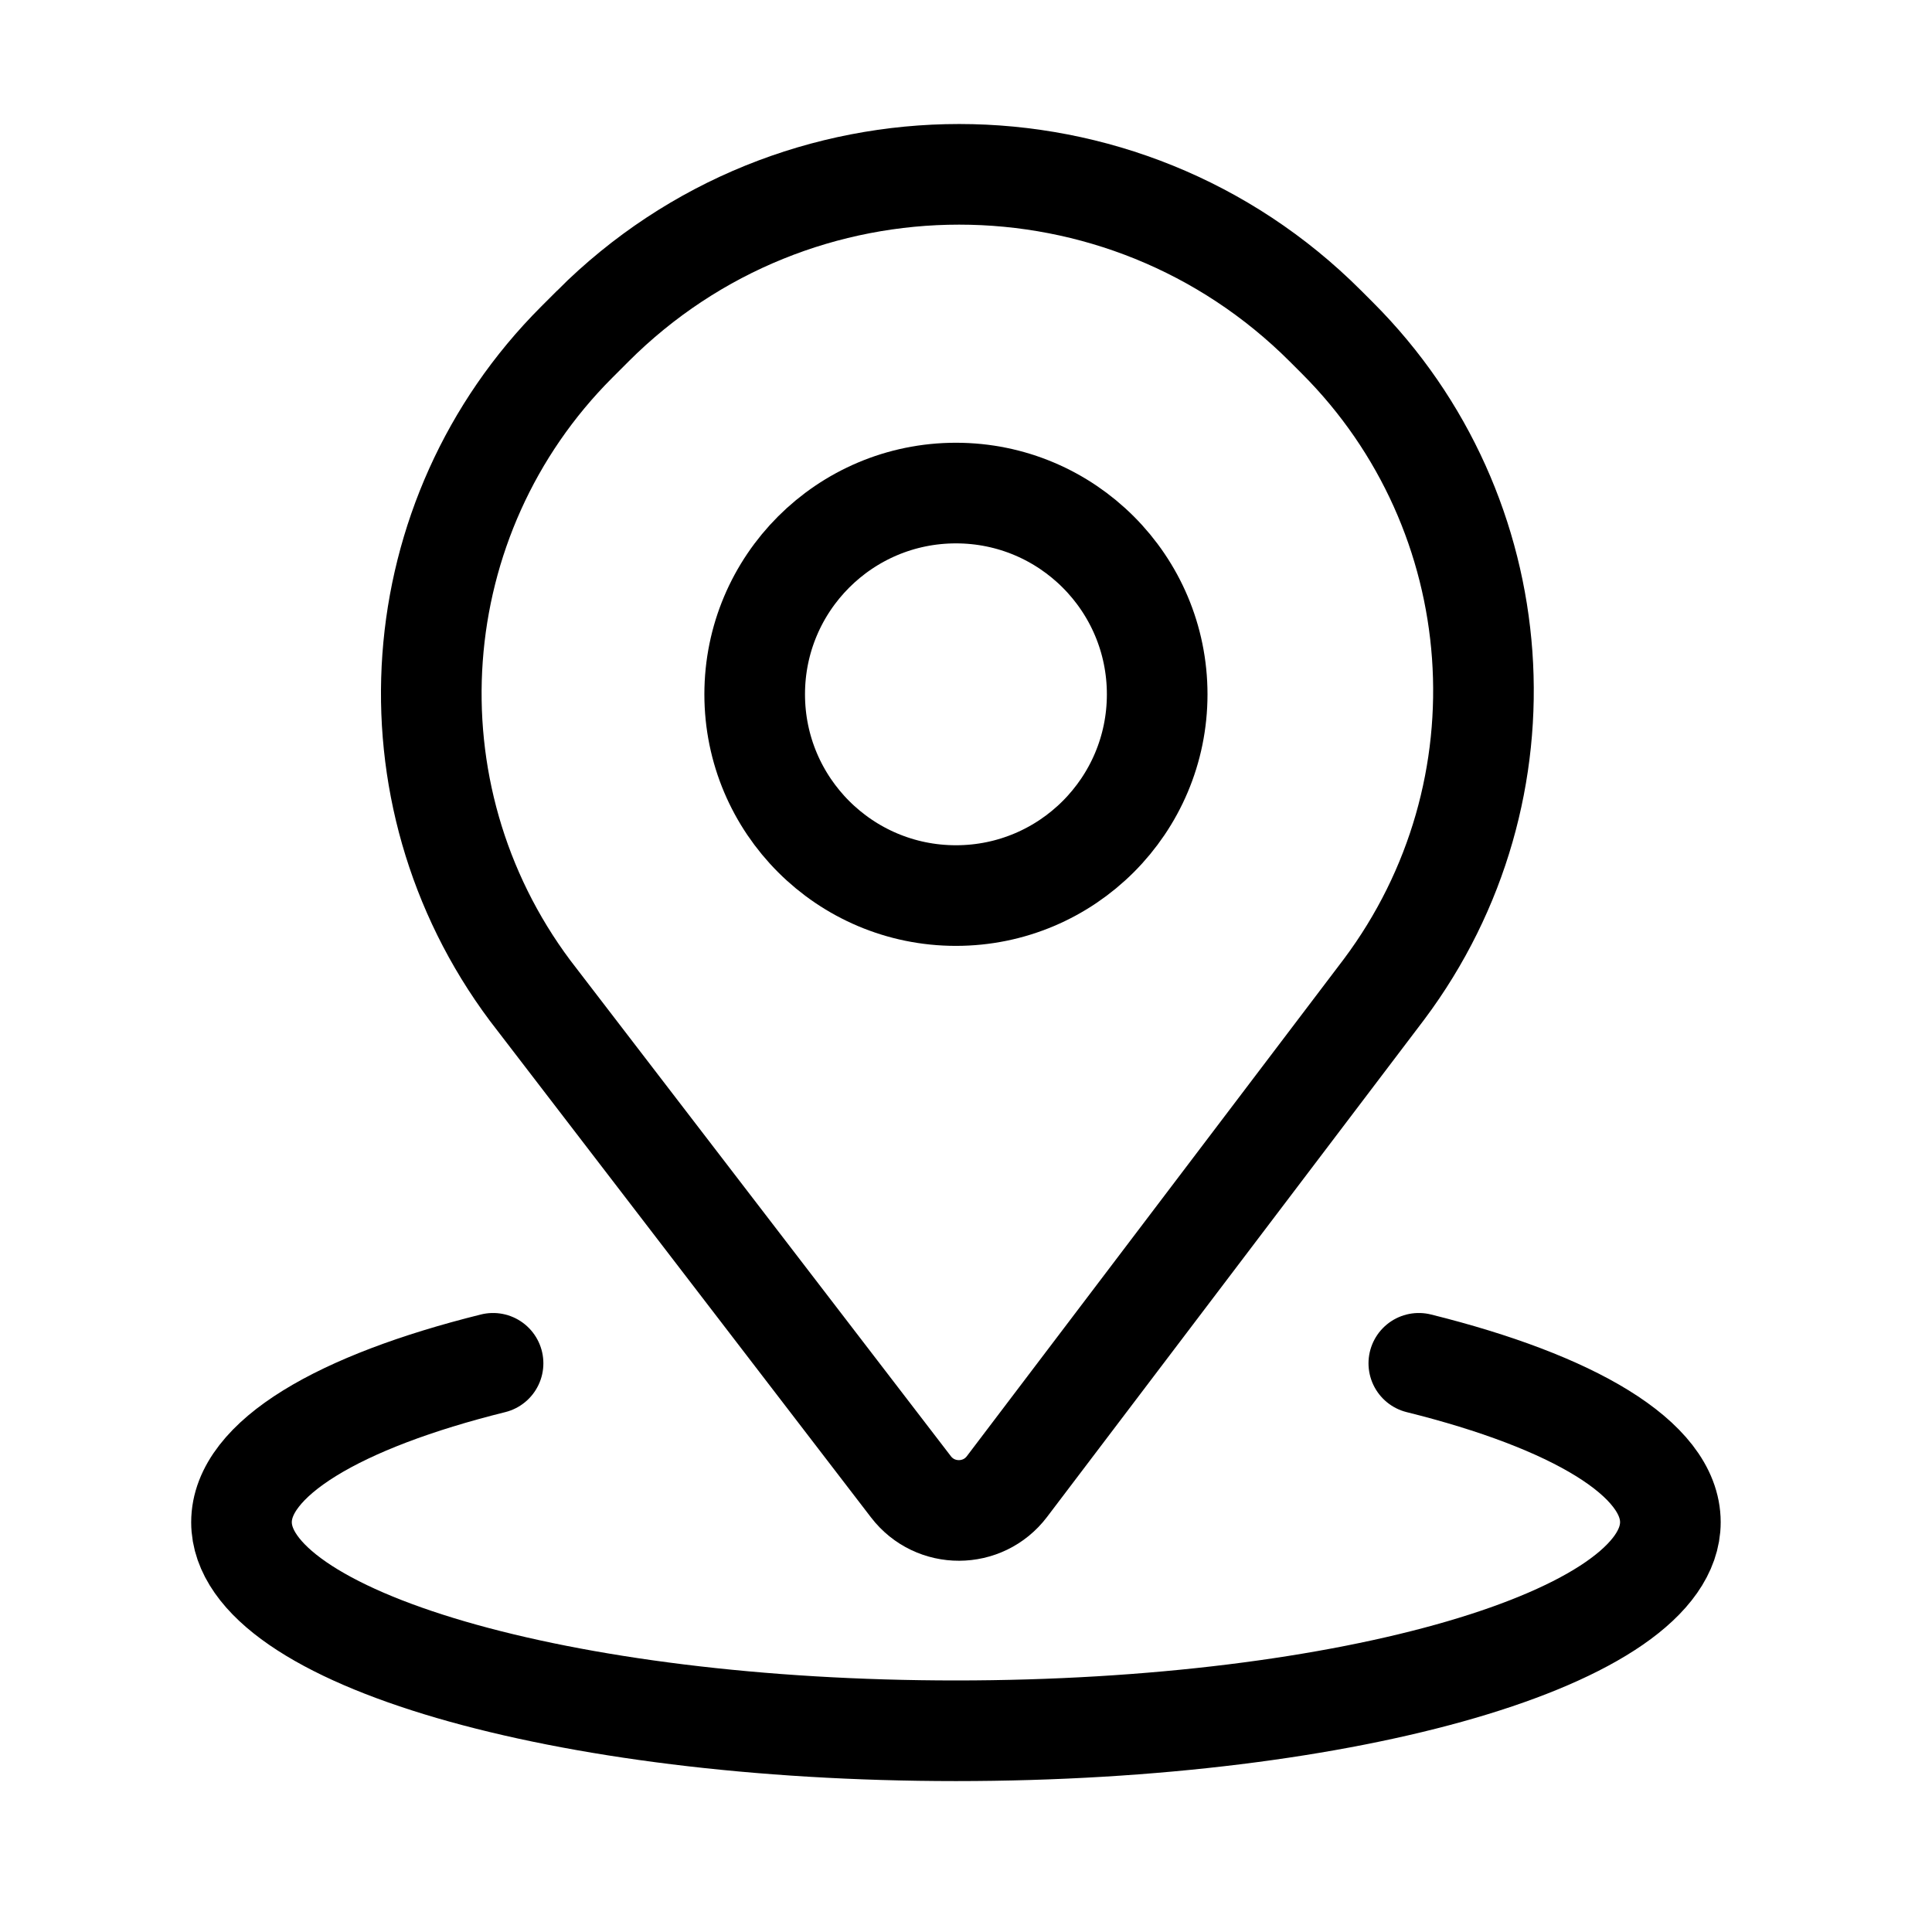
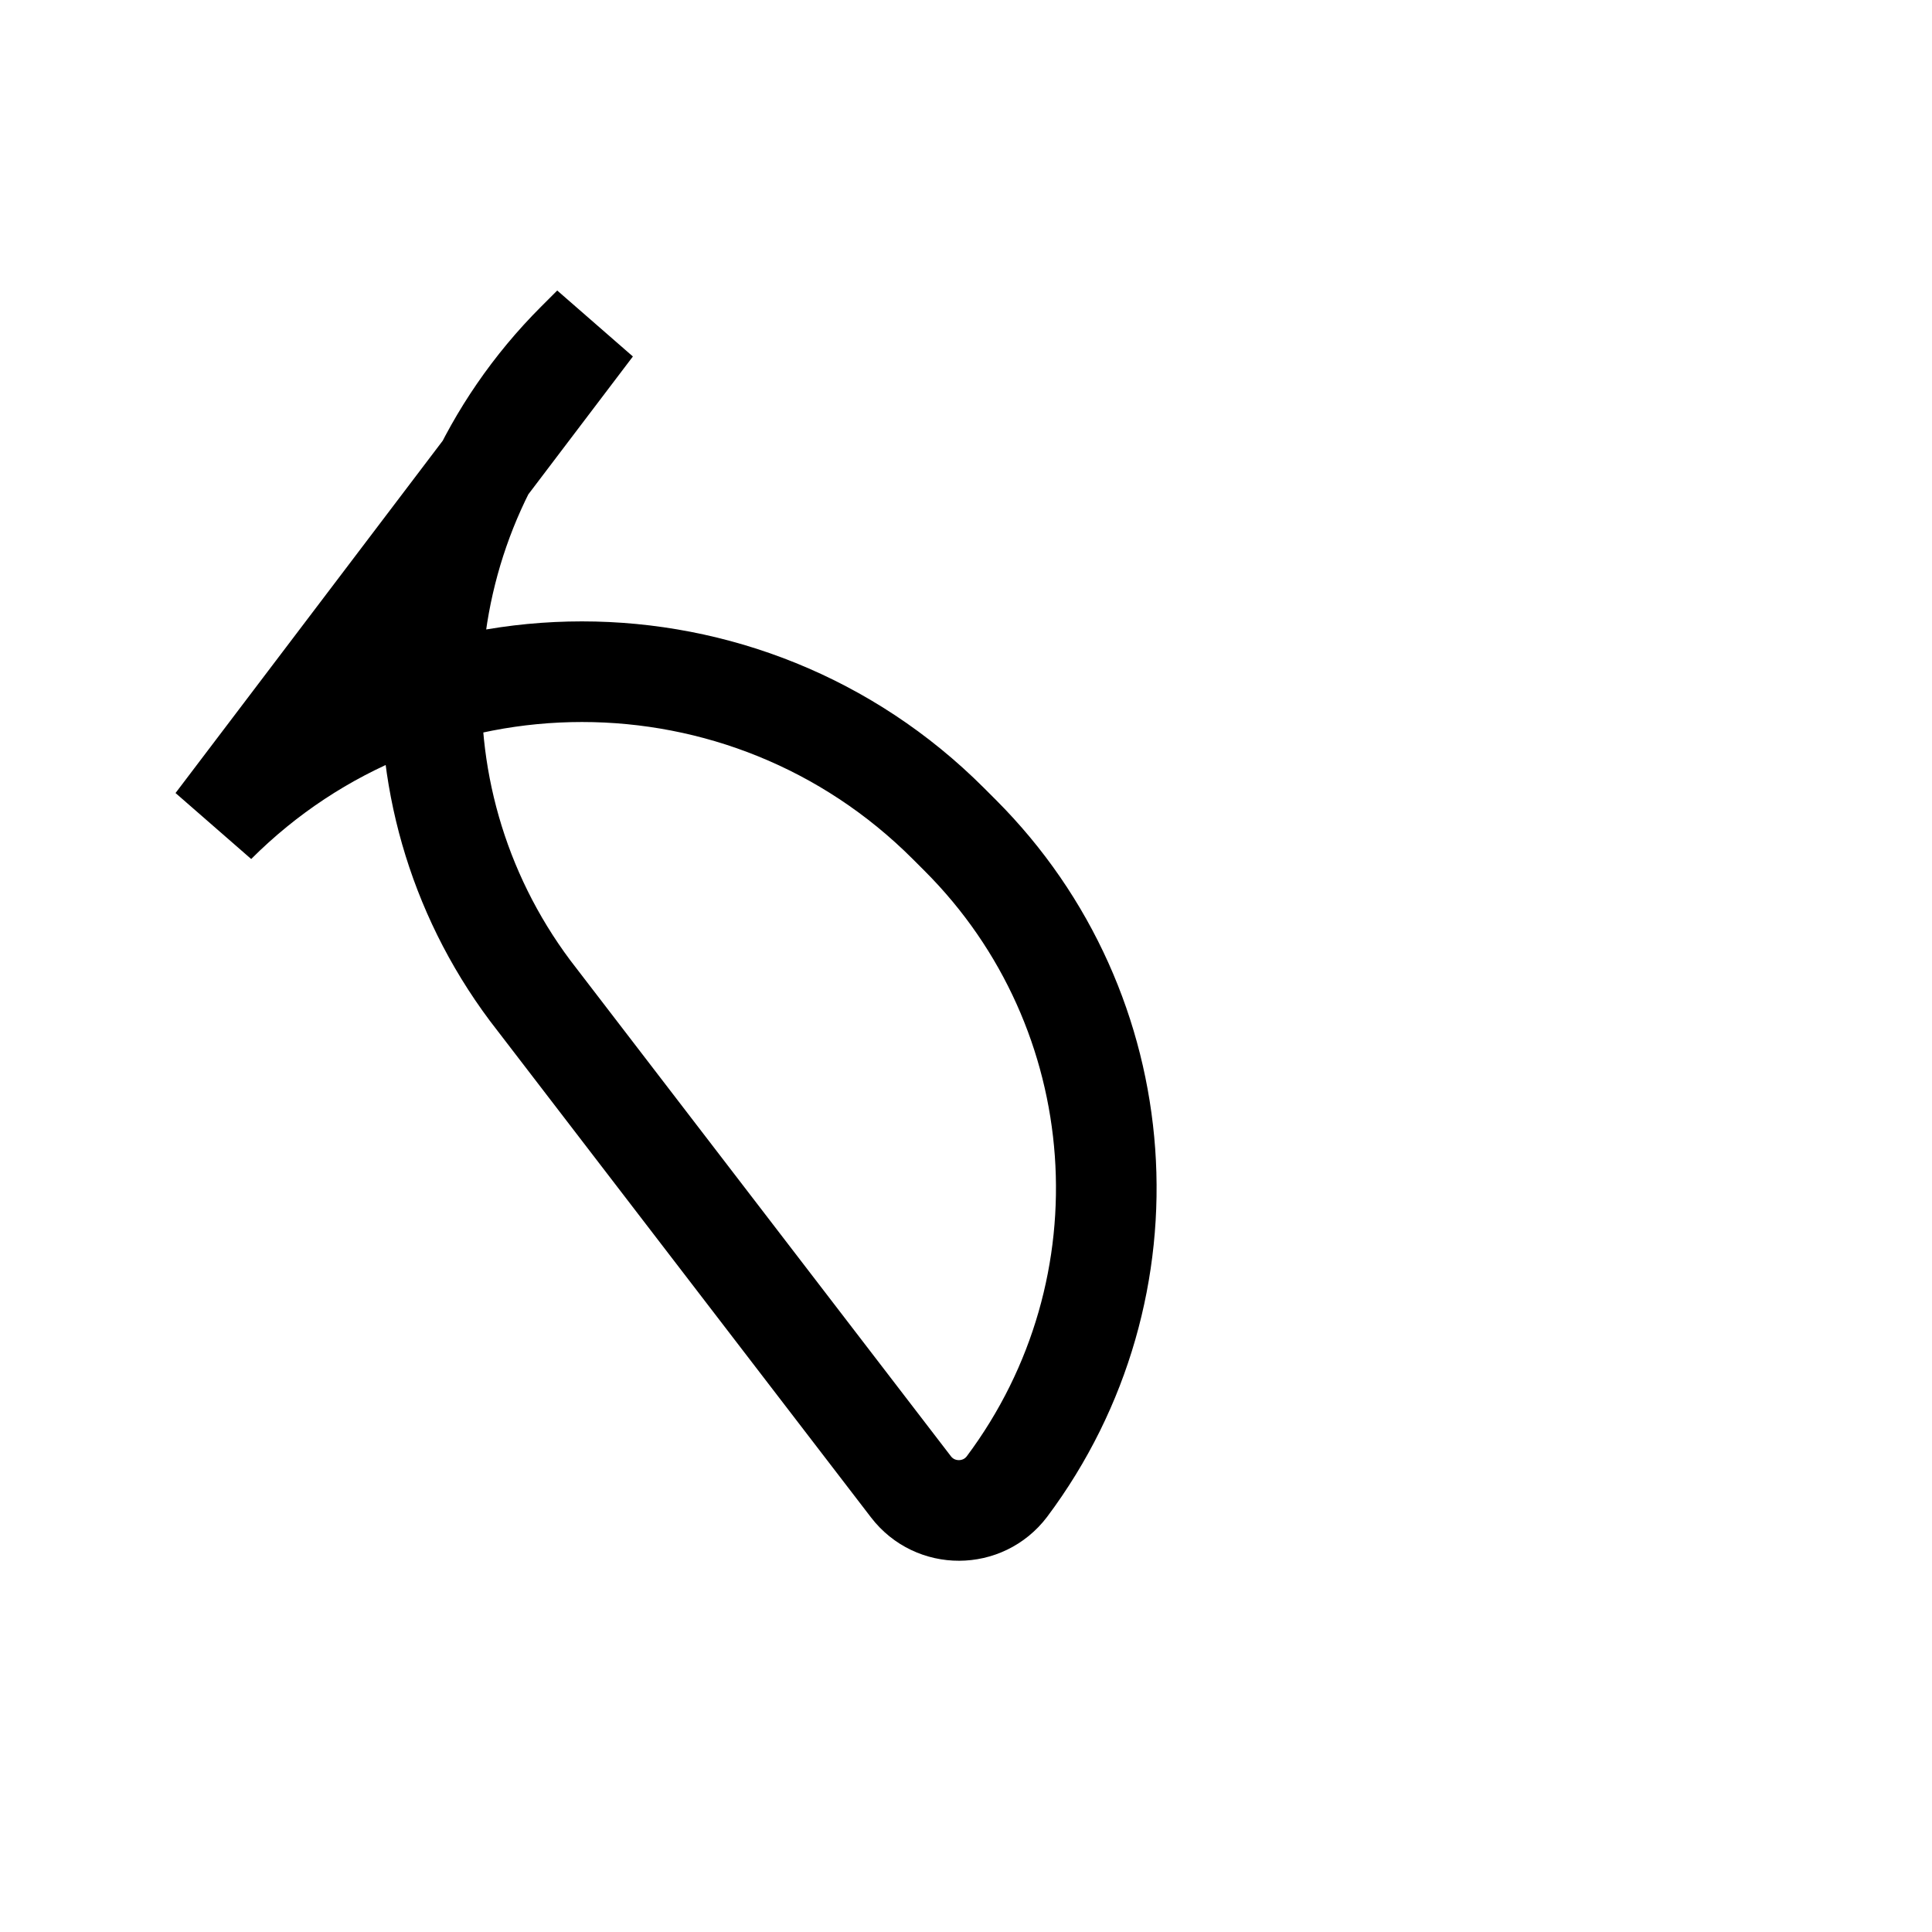
<svg xmlns="http://www.w3.org/2000/svg" fill="none" height="96" viewBox="0 0 96 96" width="96">
  <clipPath id="clip0_14_14746">
    <path d="m0 0h96v96h-96z" />
  </clipPath>
  <g clip-path="url(#clip0_14_14746)" stroke="#000" stroke-width="5">
-     <path d="m29.456 16.203-.797.797c-8.672 8.672-9.66 22.395-2.321 32.22l18.927 24.66c1.205 1.57 3.574 1.563 4.77-.014l18.742-24.714c7.377-9.862 6.389-23.646-2.32-32.355l-.595-.595c-10.053-10.053-26.353-10.053-36.406 0z" />
-     <circle cx="47.5" cy="34.5" r="10" />
-     <path d="m24.5 67.742c-7.649 1.901-12.5 4.732-12.5 7.895 0 5.724 15.894 10.364 35.5 10.364s35.5-4.64 35.5-10.364c0-3.162-4.851-5.994-12.5-7.895" stroke-linecap="round" />
+     <path d="m29.456 16.203-.797.797c-8.672 8.672-9.66 22.395-2.321 32.22l18.927 24.66c1.205 1.57 3.574 1.563 4.77-.014c7.377-9.862 6.389-23.646-2.32-32.355l-.595-.595c-10.053-10.053-26.353-10.053-36.406 0z" />
  </g>
</svg>